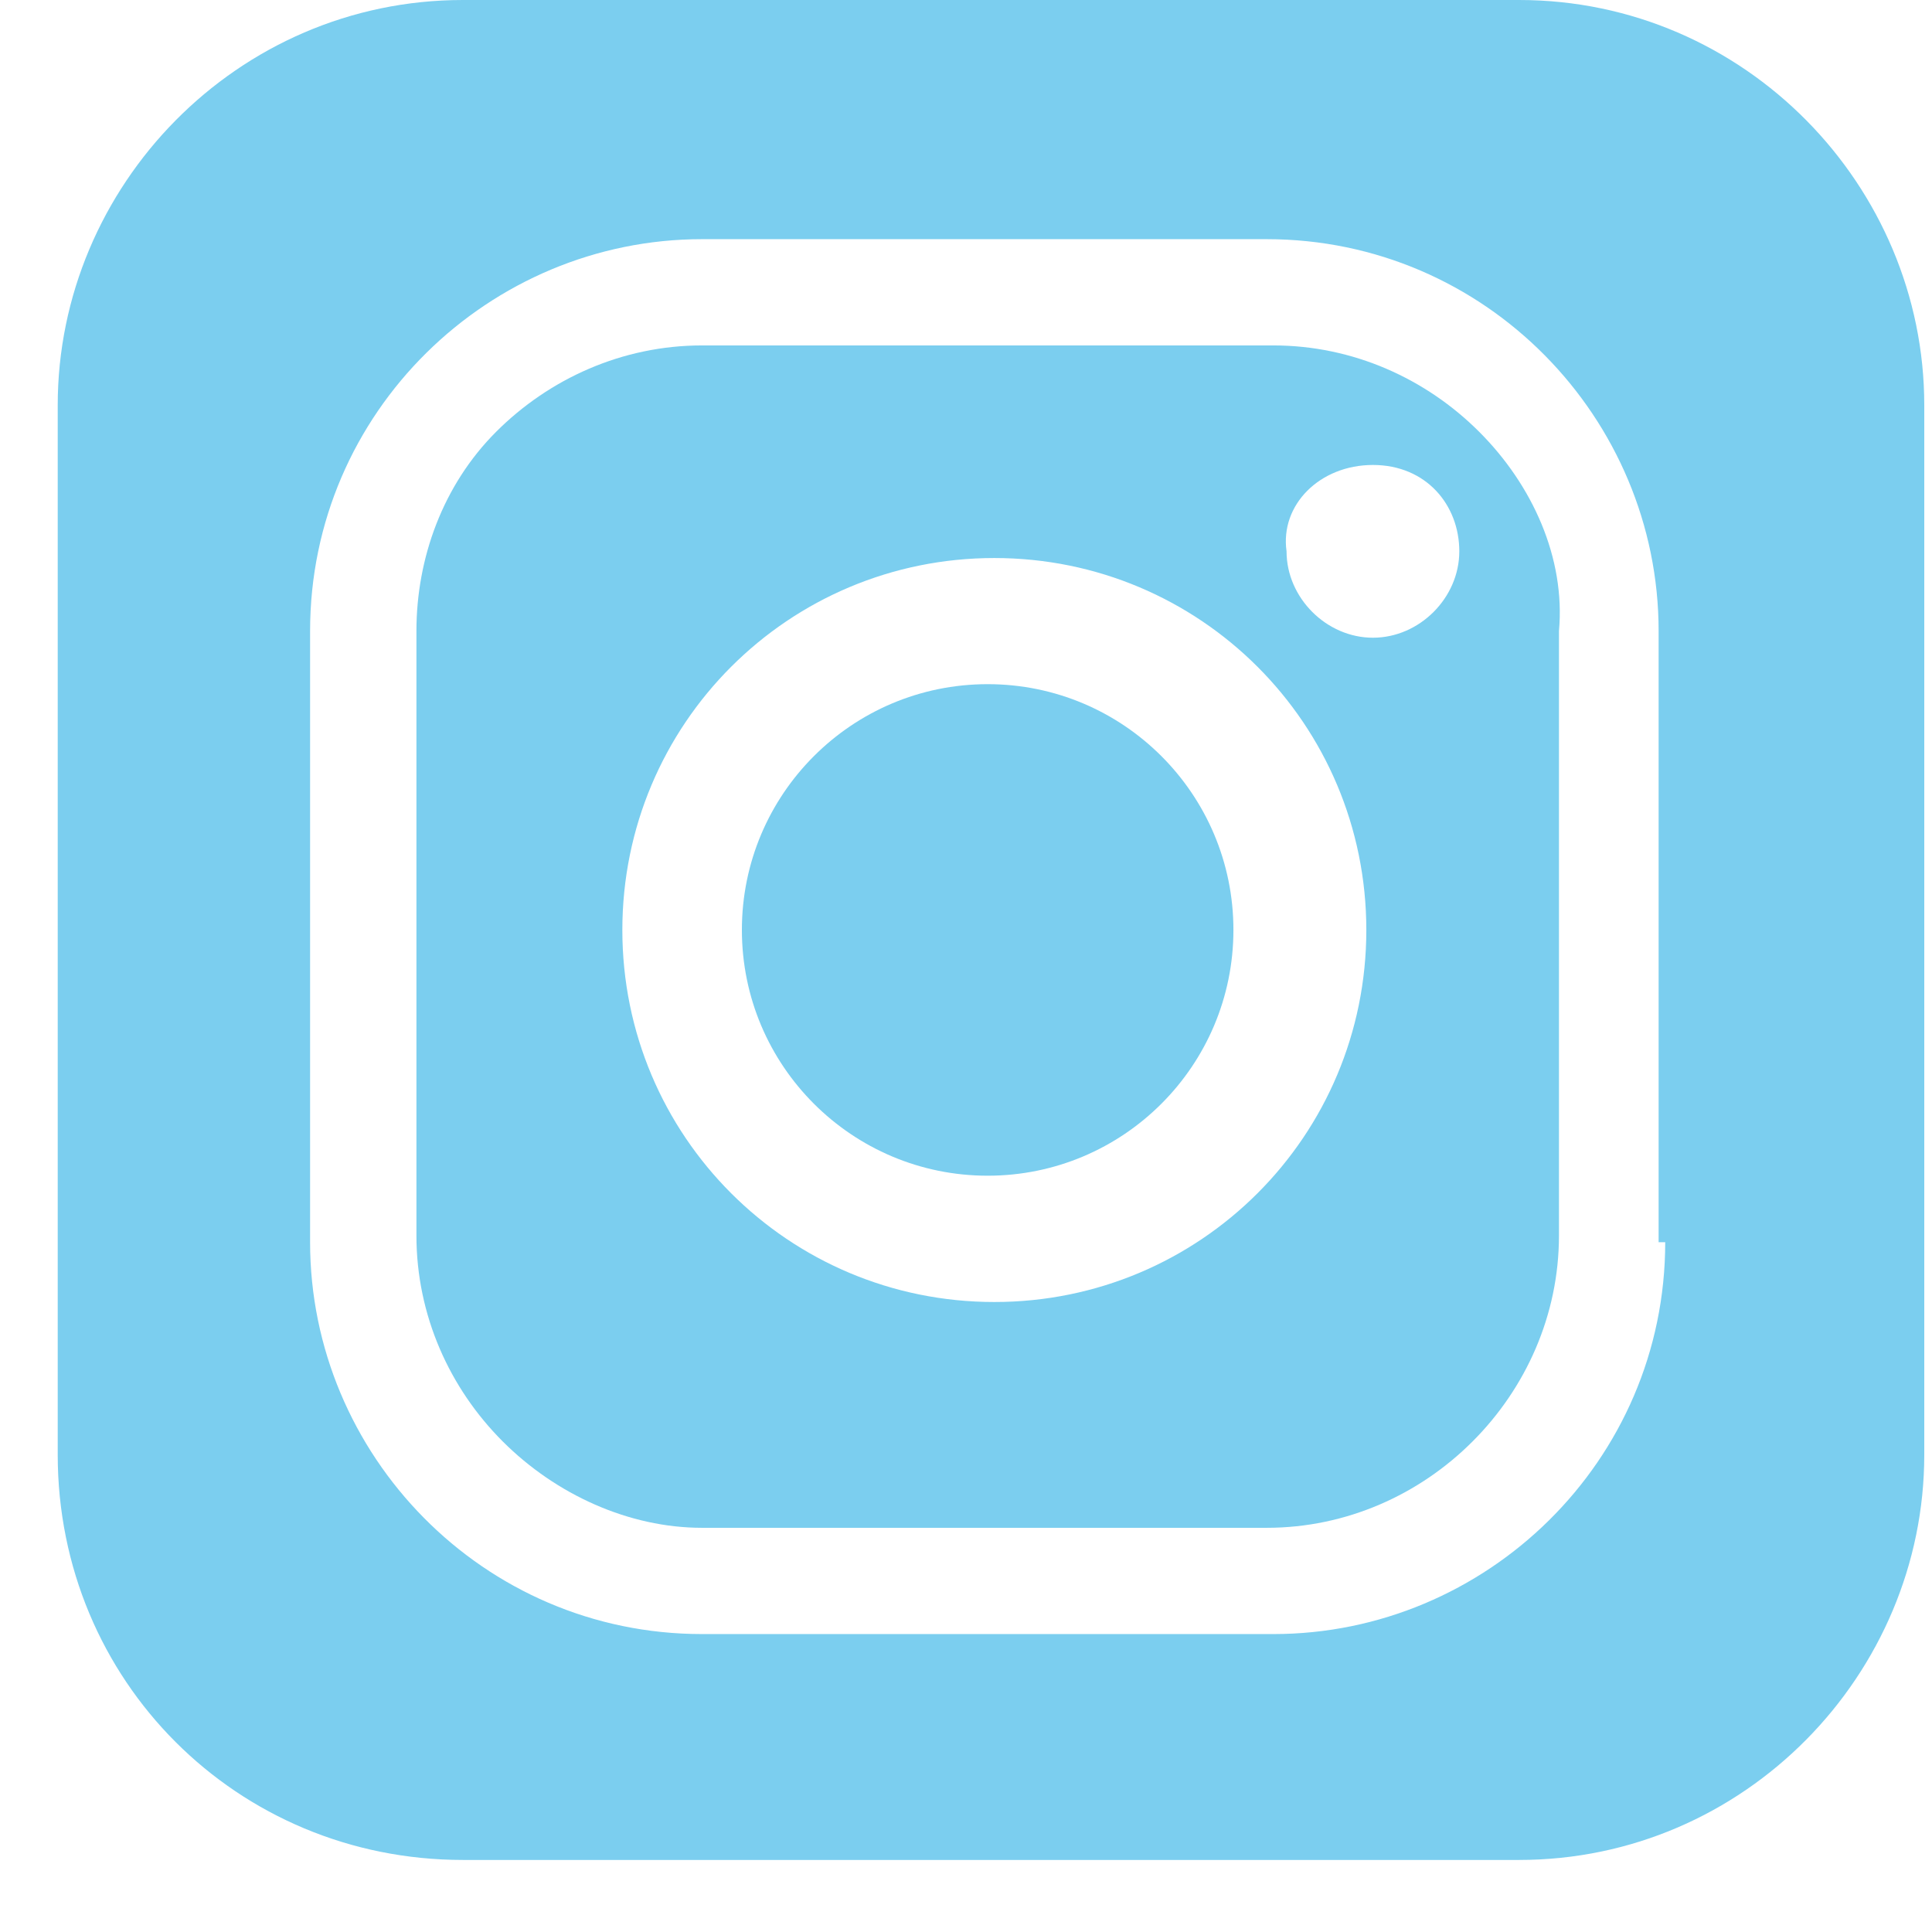
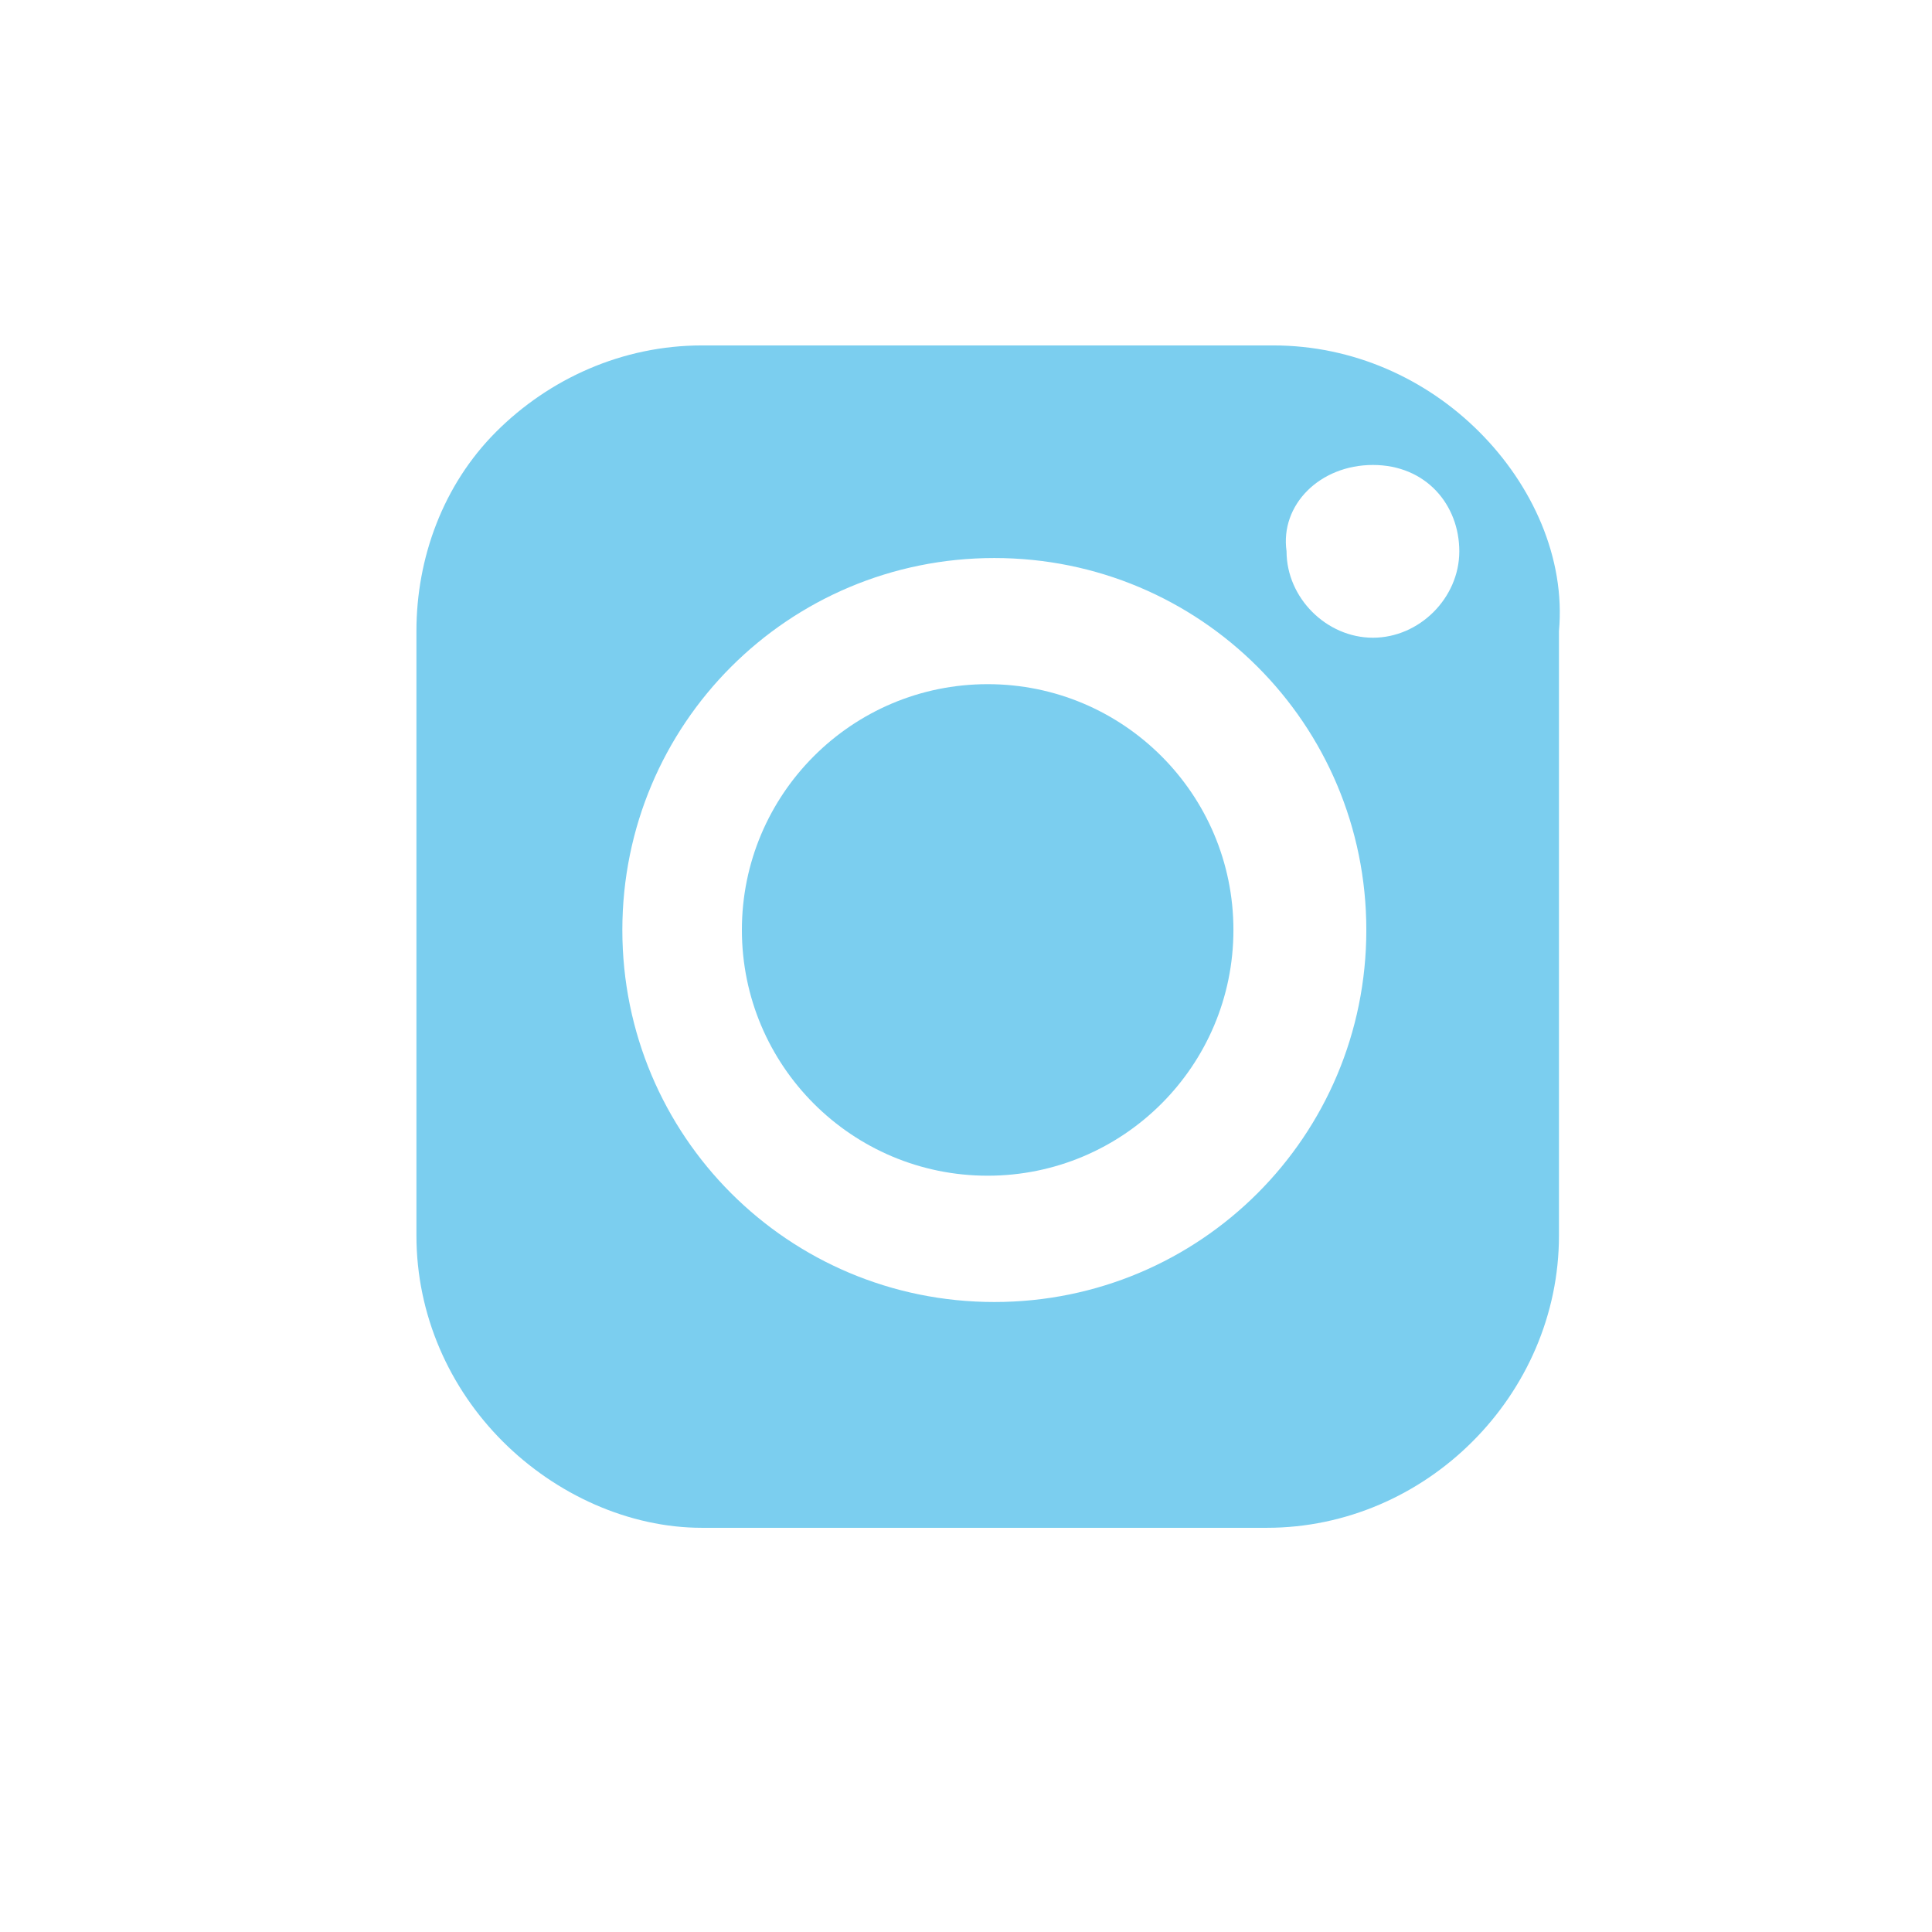
<svg xmlns="http://www.w3.org/2000/svg" width="24" height="24" viewBox="0 0 24 24" fill="none">
-   <path d="M18.871 0H5.75C2.945 0 0.717 2.31 0.717 5.034V18.071C0.717 20.877 2.945 23.105 5.75 23.105H18.871C21.676 23.105 23.904 20.794 23.904 18.071V5.034C23.904 2.31 21.676 0 18.871 0ZM20.686 15.431C20.686 18.154 18.458 20.299 15.818 20.299H8.721C5.998 20.299 3.852 18.071 3.852 15.431V7.839C3.852 5.116 6.08 2.971 8.721 2.971H15.735C18.458 2.971 20.604 5.199 20.604 7.839V15.431H20.686Z" fill="#7BCEEF" />
  <path d="M12.269 14.605C13.955 14.605 15.322 13.238 15.322 11.552C15.322 9.866 13.955 8.499 12.269 8.499C10.583 8.499 9.216 9.866 9.216 11.552C9.216 13.238 10.583 14.605 12.269 14.605Z" fill="#7BCEEF" />
  <path d="M18.375 5.364C17.715 4.704 16.808 4.291 15.818 4.291H8.721C7.731 4.291 6.823 4.704 6.163 5.364C5.503 6.024 5.173 6.932 5.173 7.839V15.348C5.173 16.339 5.585 17.246 6.245 17.906C6.906 18.567 7.813 18.979 8.721 18.979H15.735C16.725 18.979 17.633 18.567 18.293 17.906C18.953 17.246 19.366 16.339 19.366 15.348V7.839C19.448 6.932 19.036 6.024 18.375 5.364ZM12.352 16.174C9.794 16.174 7.731 14.111 7.731 11.553C7.731 8.995 9.794 6.932 12.352 6.932C14.91 6.932 16.973 8.995 16.973 11.553C16.973 14.111 14.91 16.174 12.352 16.174ZM17.055 7.922C16.478 7.922 15.982 7.427 15.982 6.849C15.9 6.271 16.395 5.776 17.055 5.776C17.715 5.776 18.128 6.271 18.128 6.849C18.128 7.427 17.633 7.922 17.055 7.922Z" fill="#7BCEEF" />
</svg>